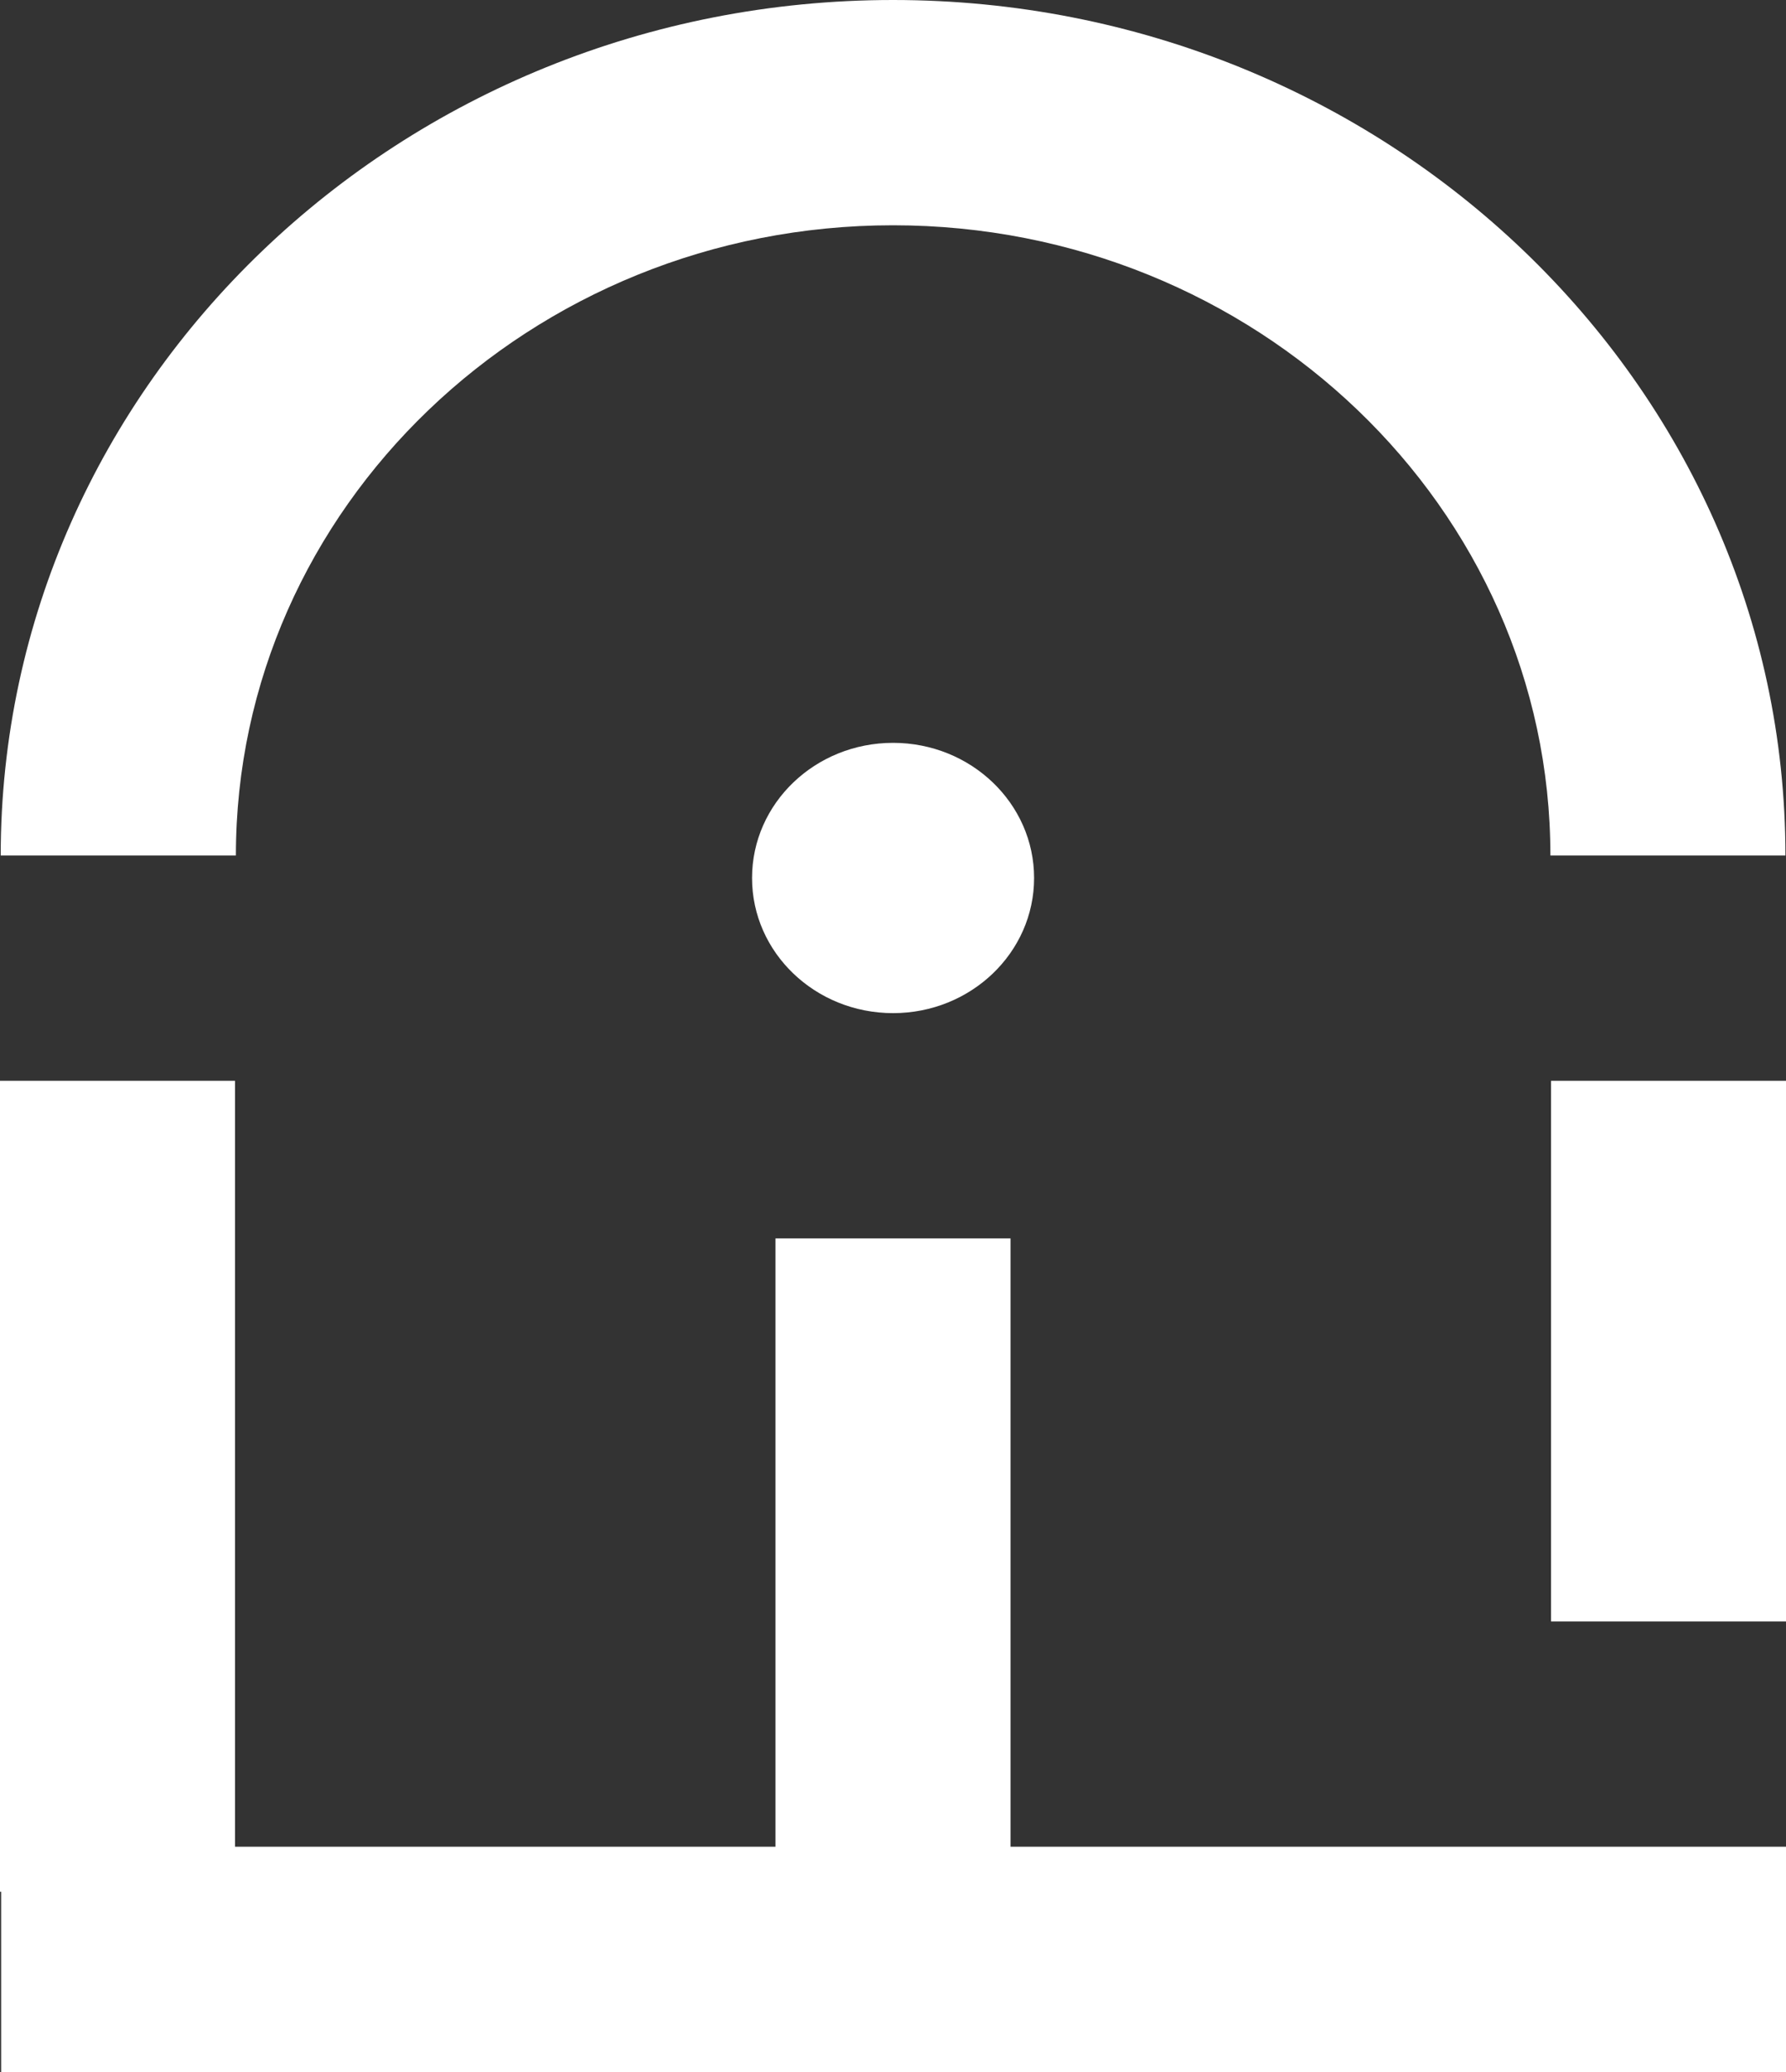
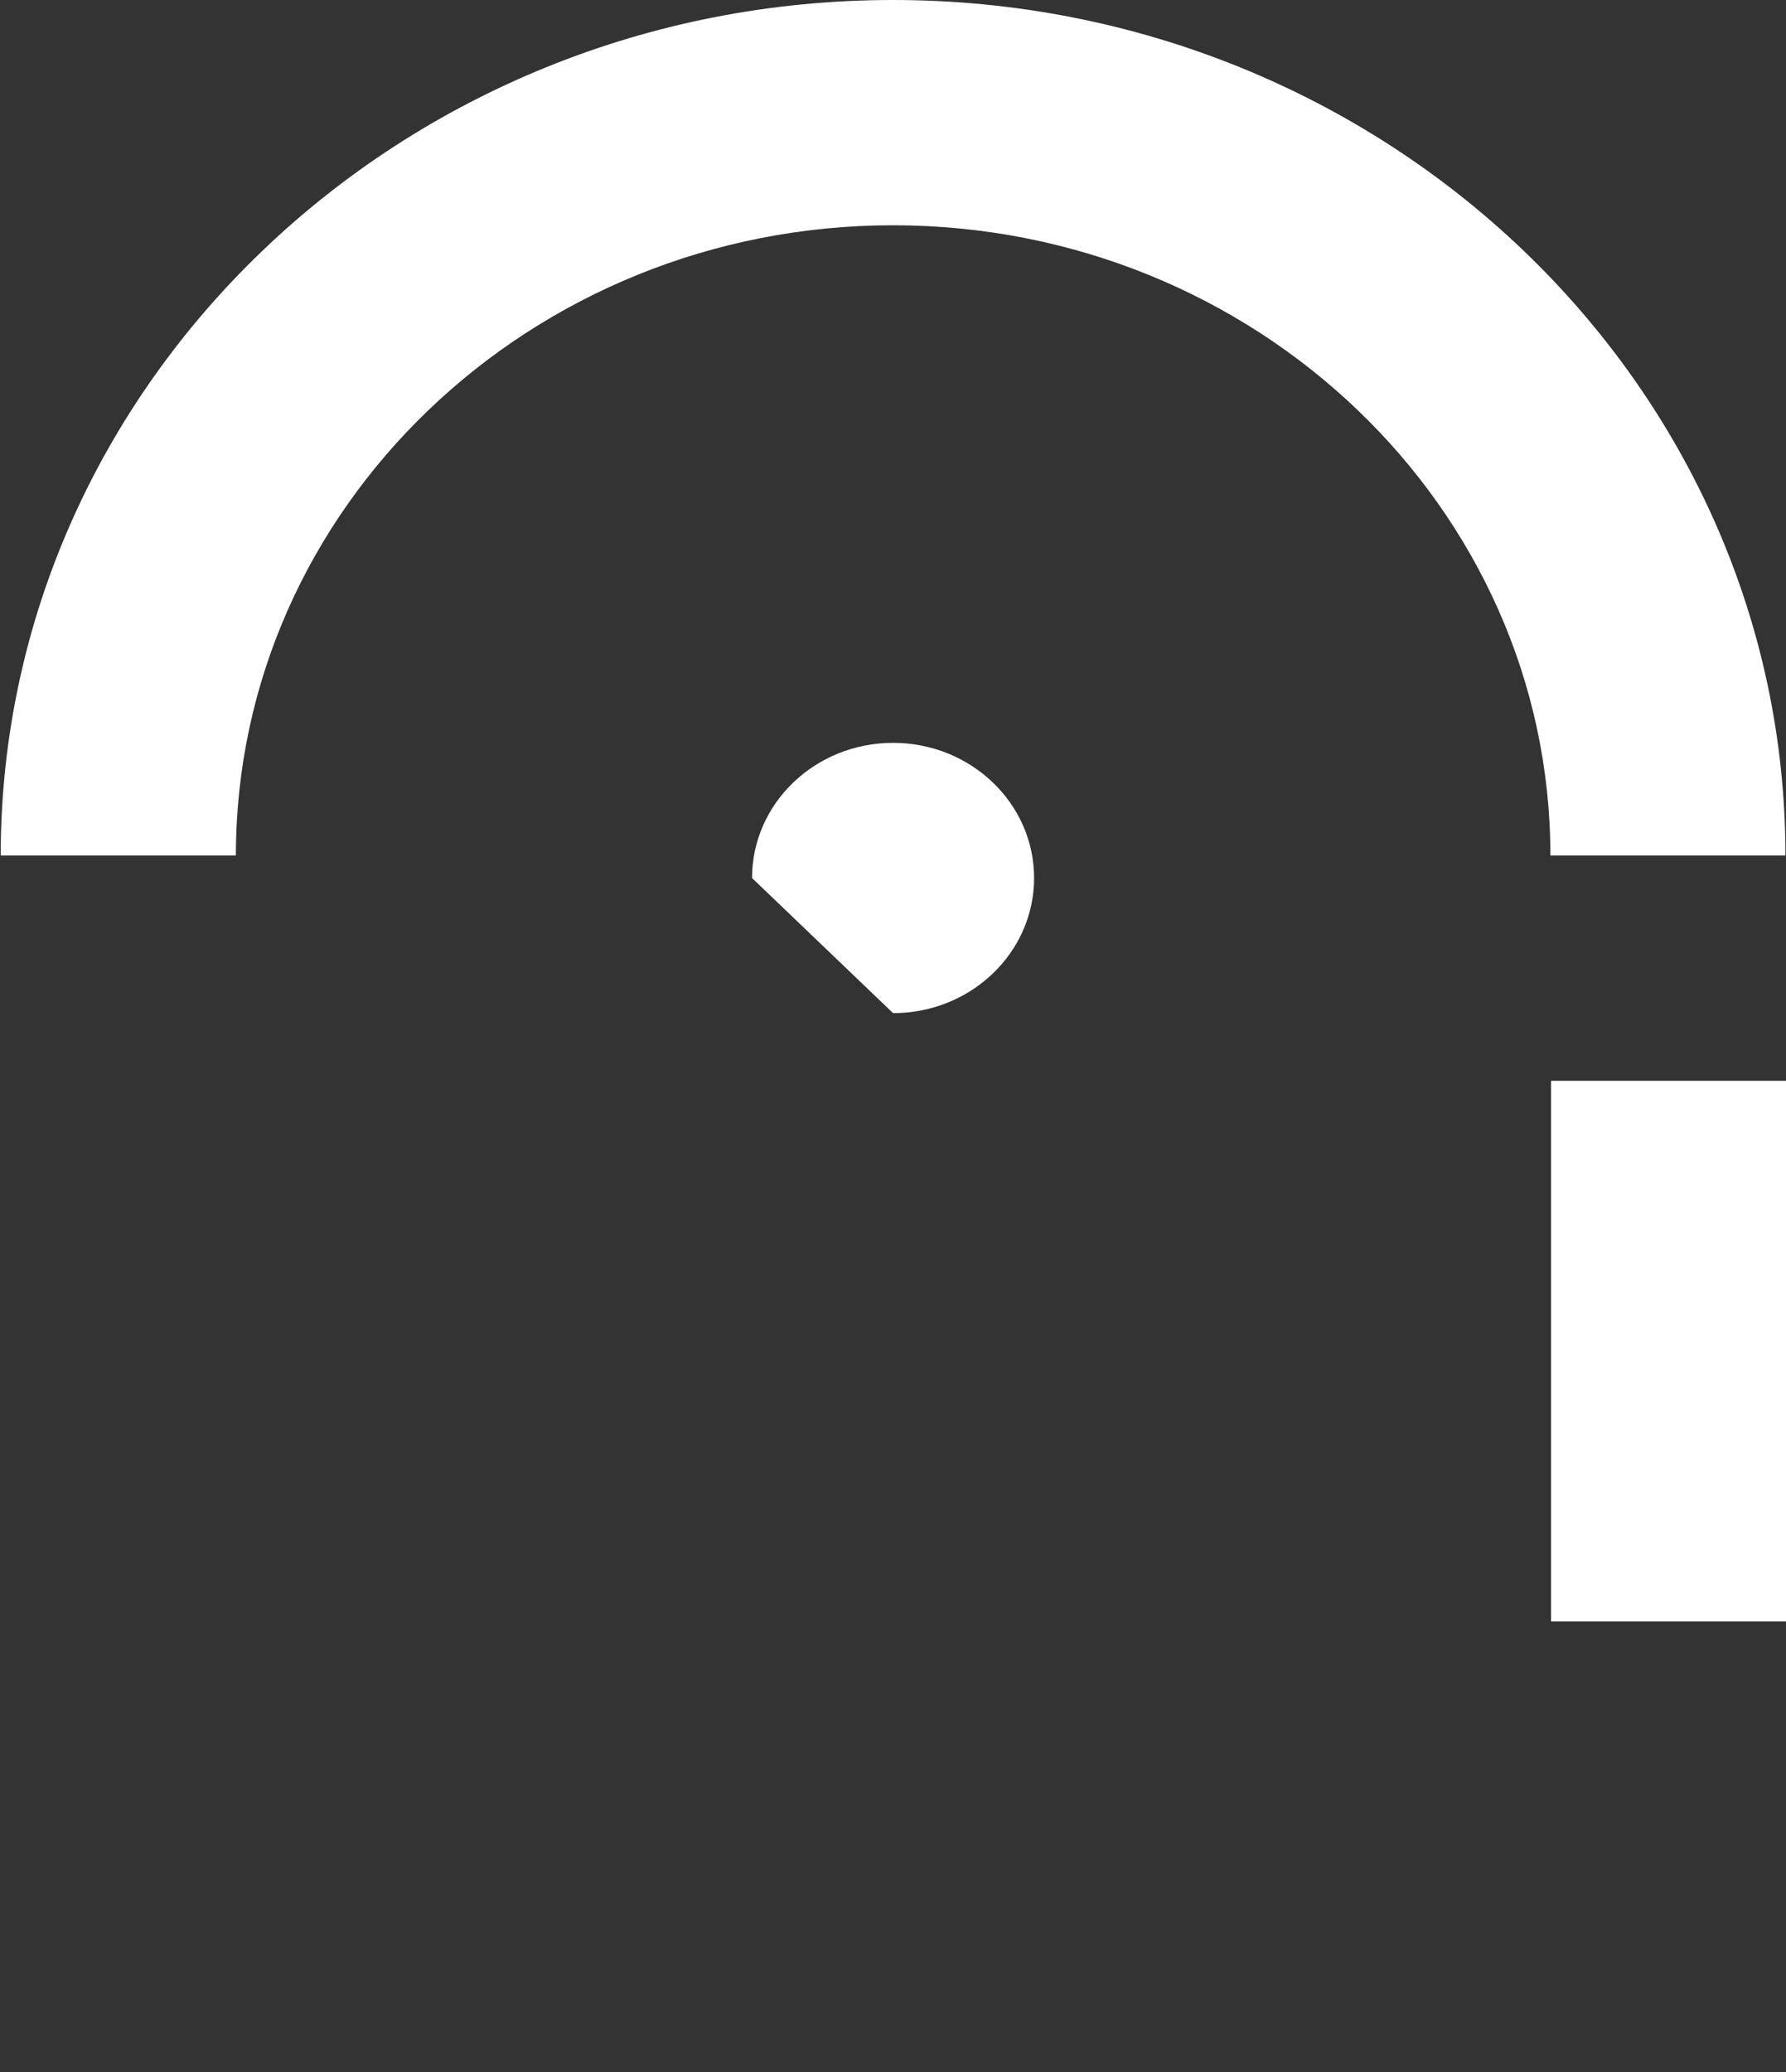
<svg xmlns="http://www.w3.org/2000/svg" width="25" height="29" viewBox="0 0 25 29" fill="none">
  <rect x="0" y="0" width="25" height="29" fill="#333333" stroke="none" />
  <g id="Symbol-hvit_Feide 1" clip-path="url(#clip0_14807_30009)">
    <path id="Vector" d="M25 15.127H21.711V22.694H25V15.127Z" fill="white" />
-     <path id="Vector_2" d="M14.145 17.333H10.855V25.847H3.29V15.127H0V26.477H0.016V29H25V25.847H14.145V17.333Z" fill="white" />
-     <path id="Vector_3" d="M12.501 14.18C13.591 14.18 14.475 13.333 14.475 12.289C14.475 11.244 13.591 10.397 12.501 10.397C11.411 10.397 10.527 11.244 10.527 12.289C10.527 13.333 11.411 14.18 12.501 14.18Z" fill="white" />
+     <path id="Vector_3" d="M12.501 14.18C13.591 14.18 14.475 13.333 14.475 12.289C14.475 11.244 13.591 10.397 12.501 10.397C11.411 10.397 10.527 11.244 10.527 12.289Z" fill="white" />
    <path id="Vector_4" d="M12.5 3.153C17.574 3.153 21.702 7.11 21.702 11.973H24.992C24.992 5.371 19.388 0 12.5 0C5.613 0 0.01 5.371 0.01 11.973H3.302C3.302 7.11 7.426 3.153 12.5 3.153Z" fill="white" />
  </g>
  <defs>
    <clipPath id="clip0_14807_30009">
      <rect width="25" height="29" fill="white" />
    </clipPath>
  </defs>
</svg>